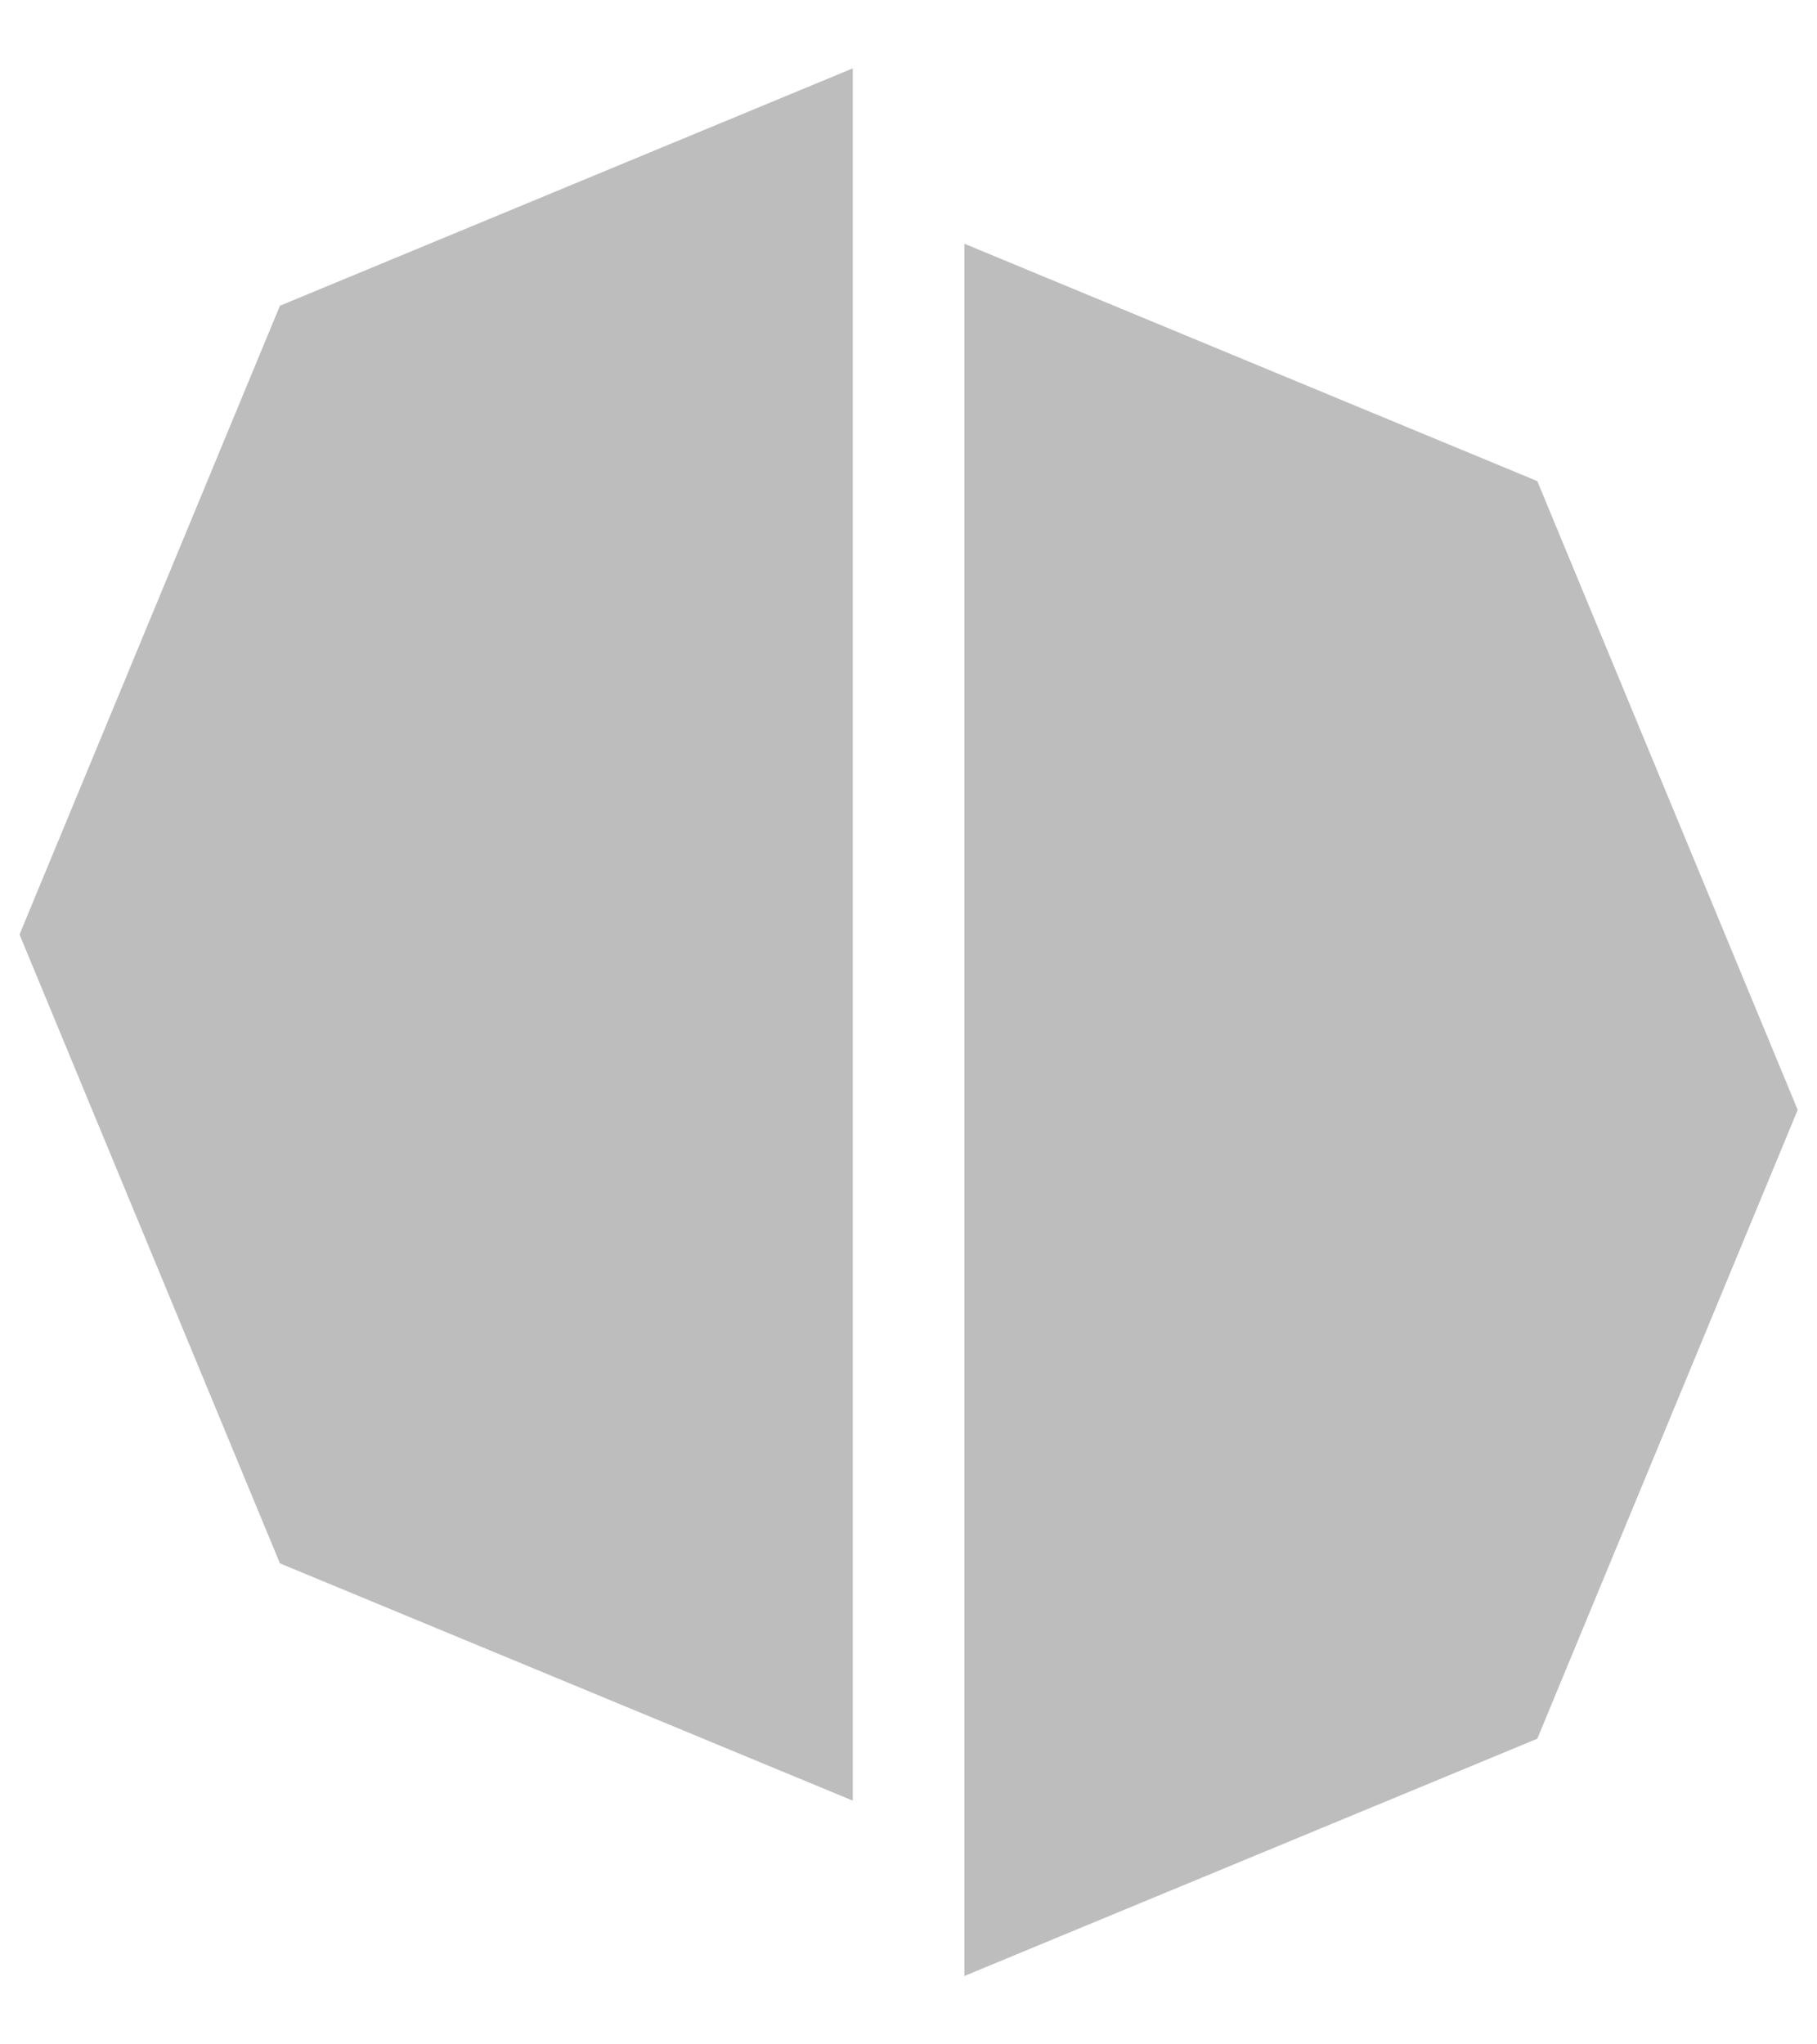
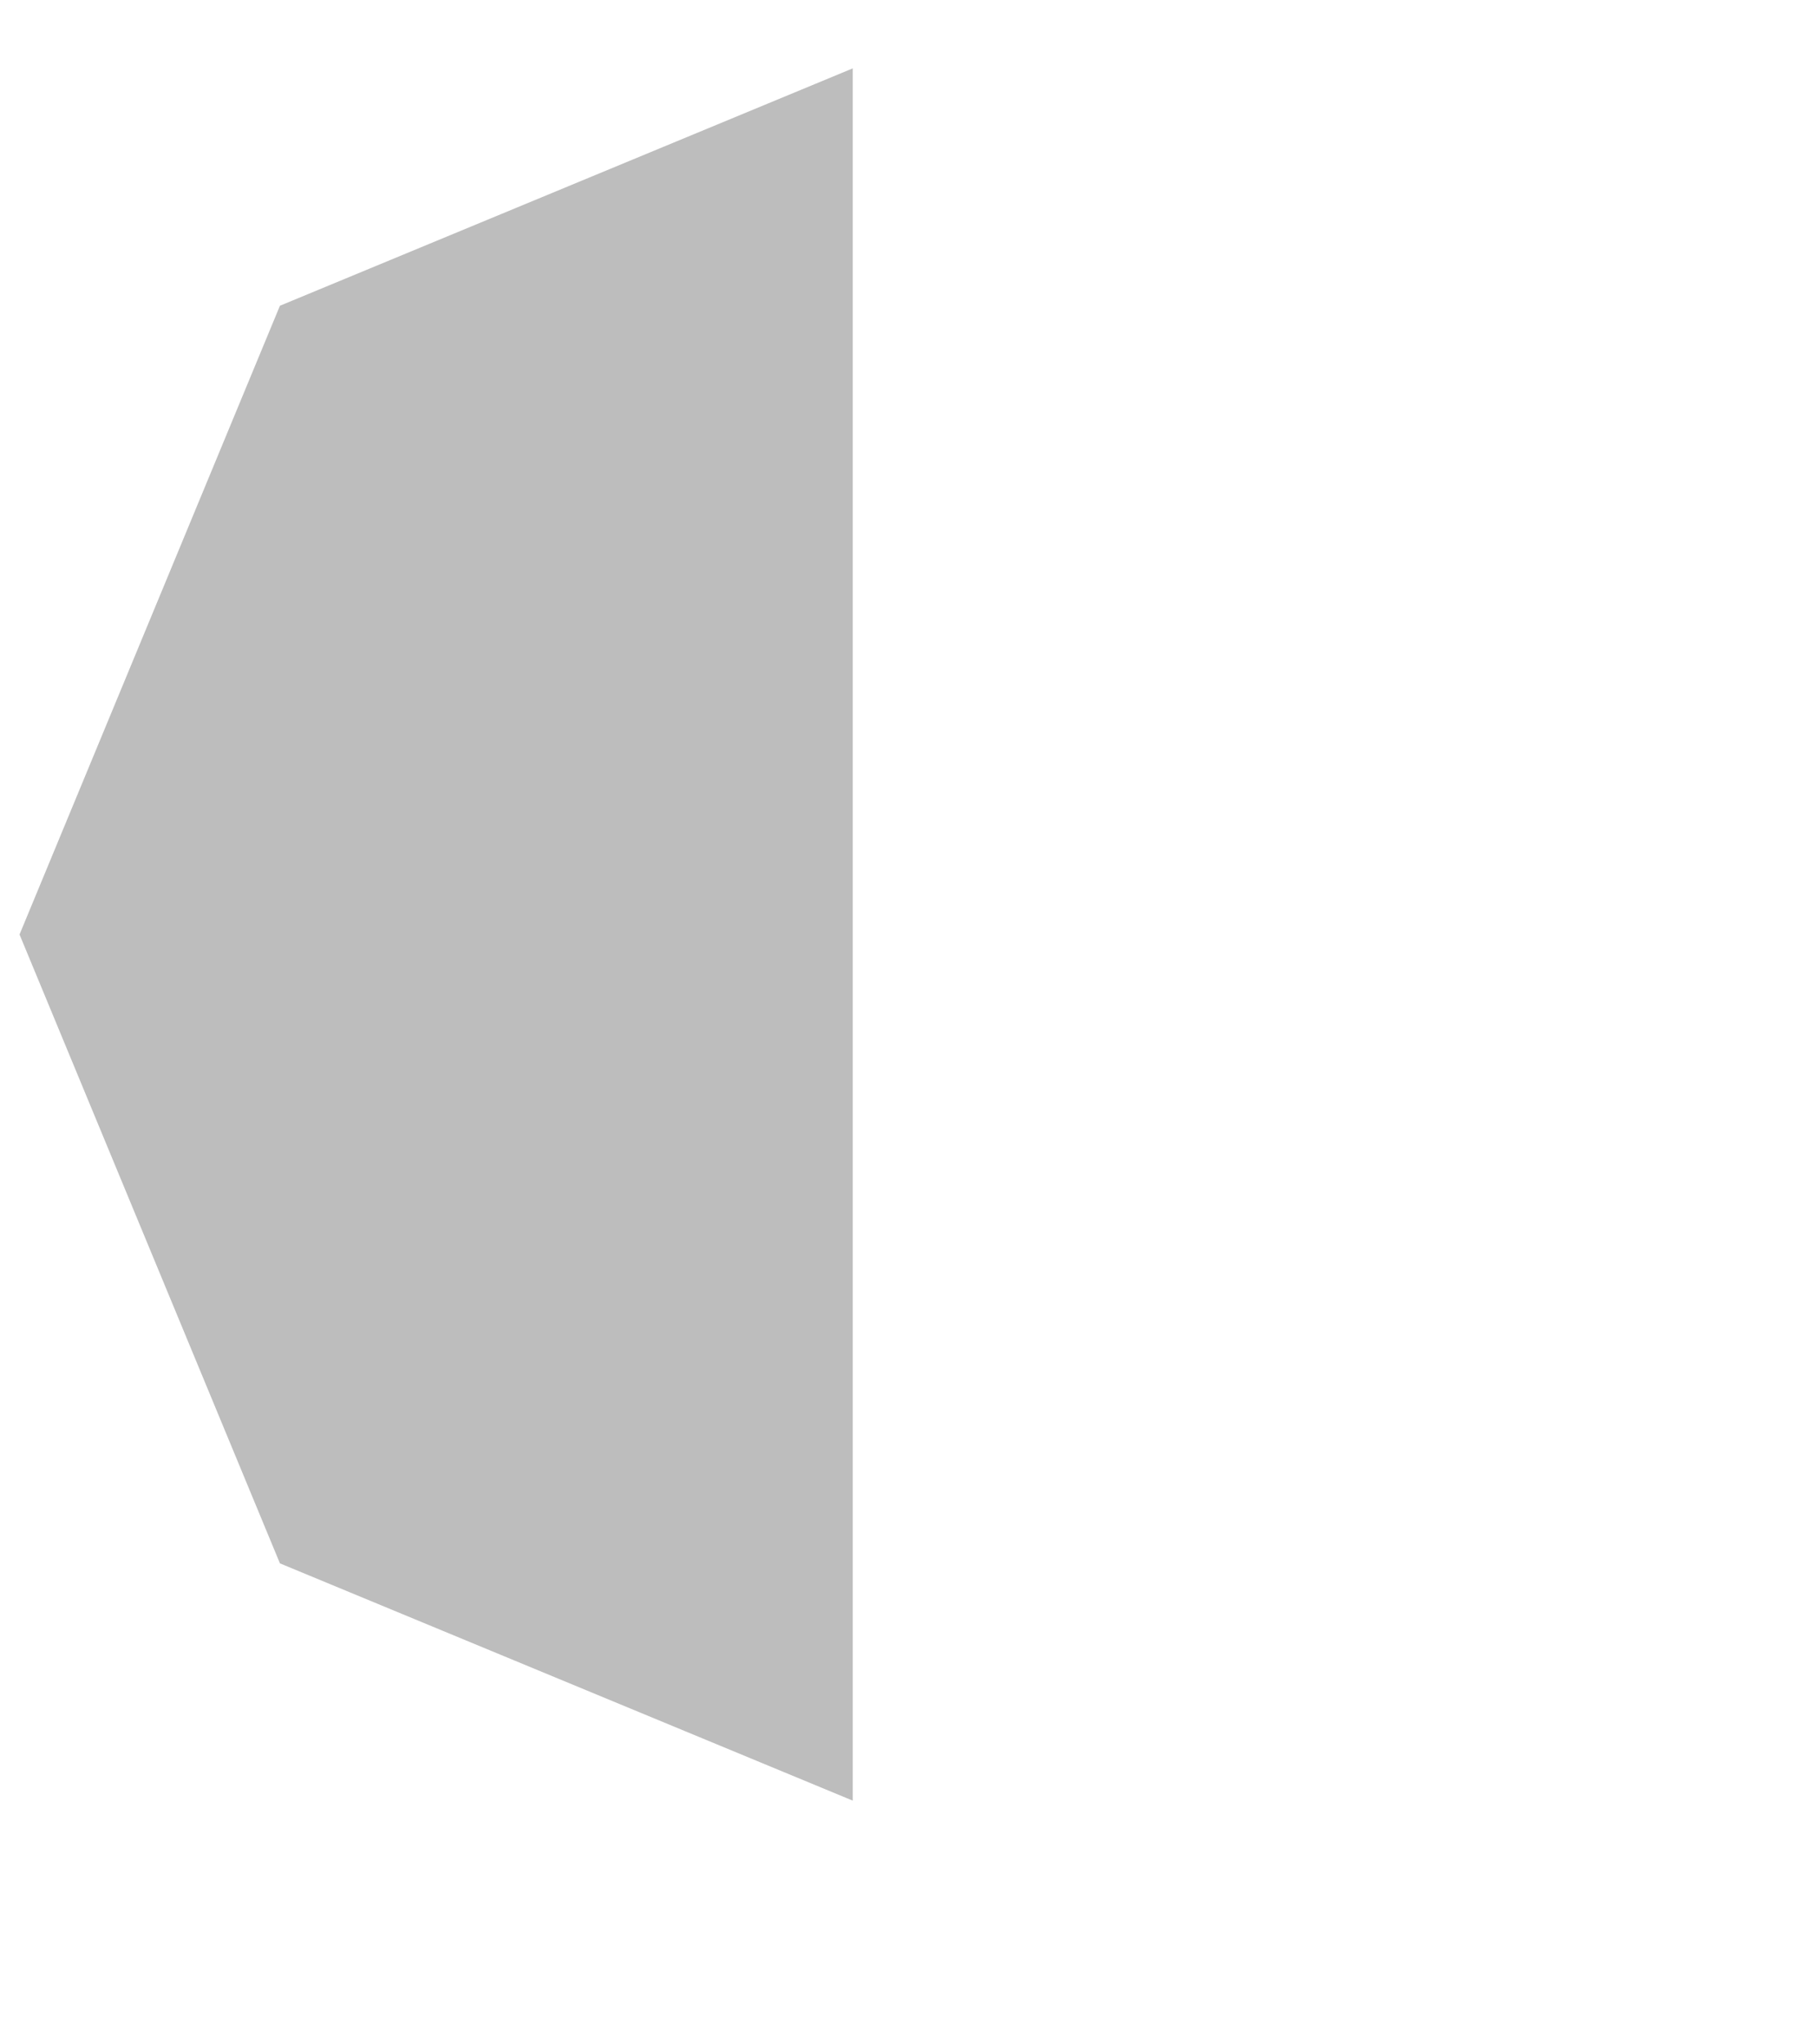
<svg xmlns="http://www.w3.org/2000/svg" width="16" height="18" viewBox="0 0 16 18" fill="none">
  <path d="M7.509 0.602L2.465 2.692L0.172 8.228L2.465 13.765L7.509 15.854V0.602Z" fill="#BDBDBD" />
-   <path d="M13.537 4.236L8.492 2.146V17.398L13.537 15.309L15.83 9.772L13.537 4.236Z" fill="#BDBDBD" />
</svg>